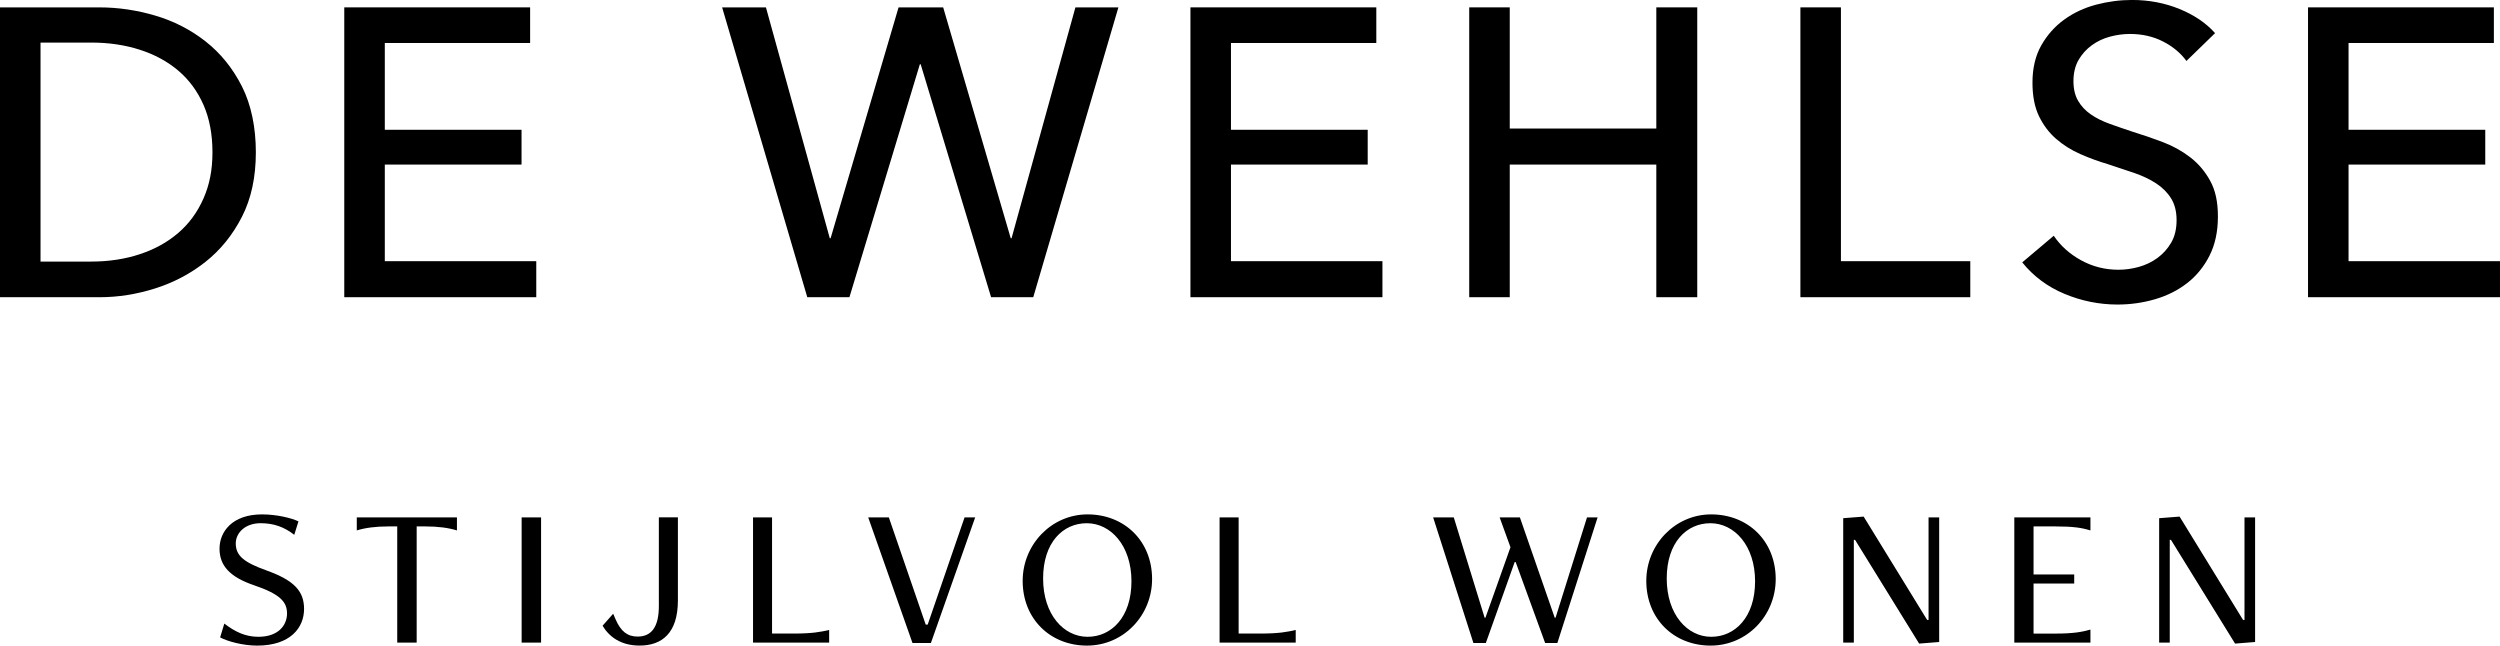
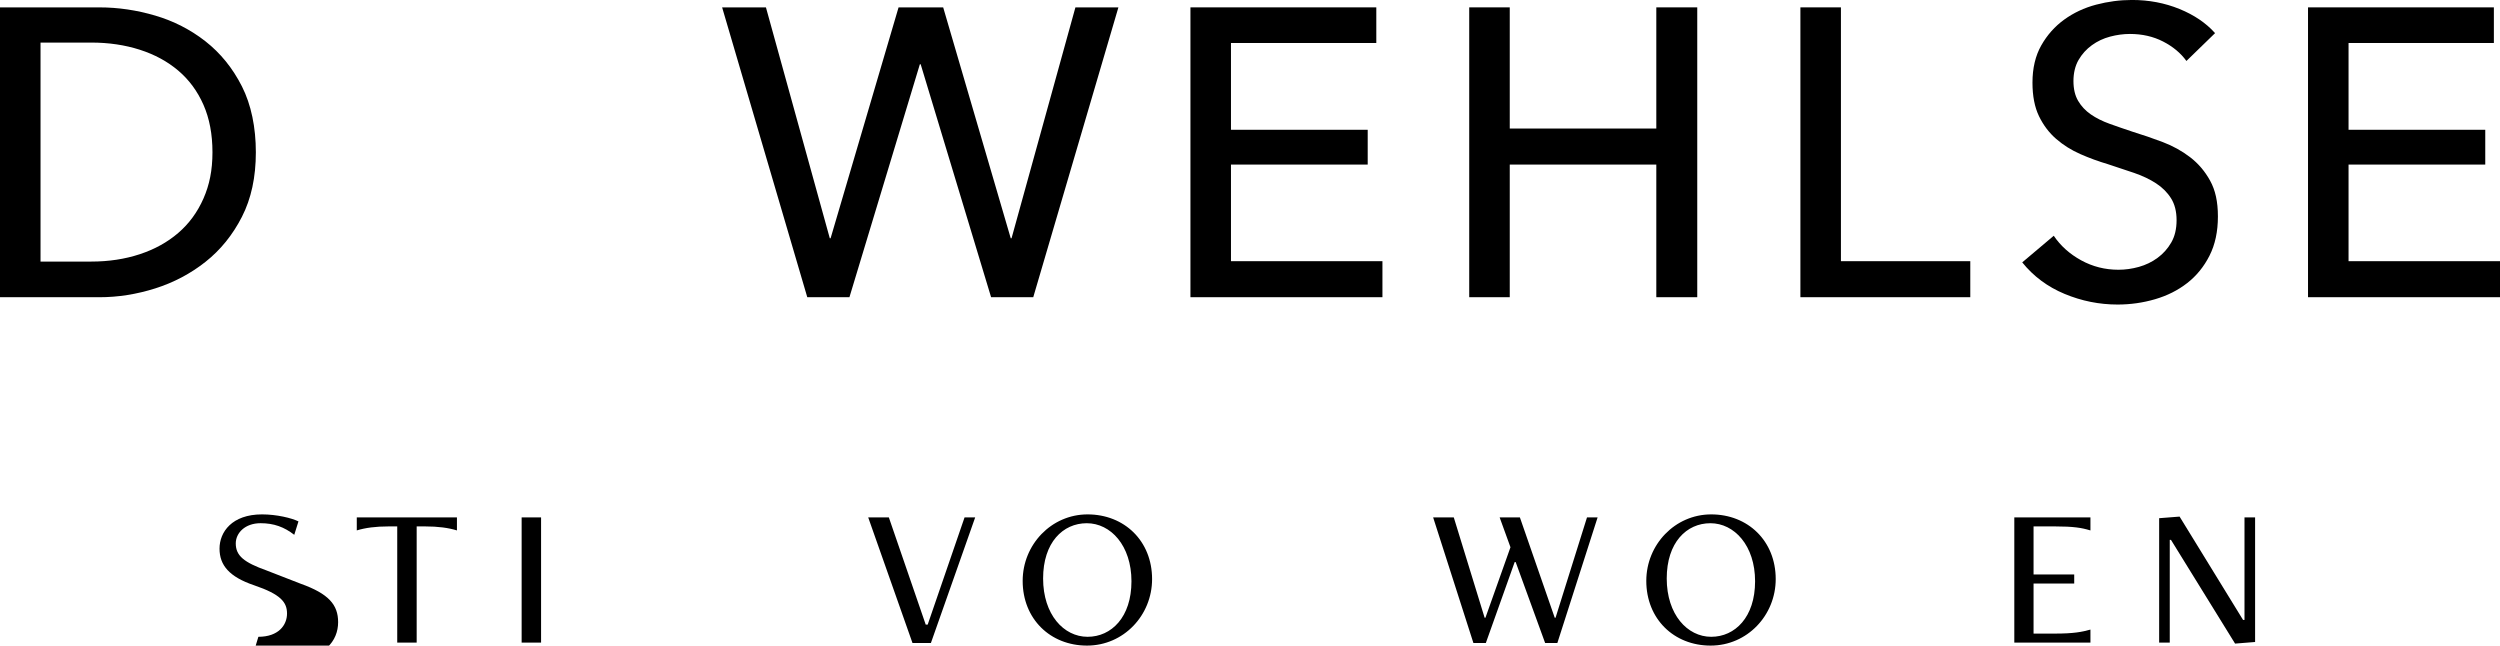
<svg xmlns="http://www.w3.org/2000/svg" viewBox="0 0 1452.11 375" data-name="Layer 1" id="Layer_1">
  <g>
-     <path d="M154.86,331.36c-13.03-4.66-17.92-8.49-17.92-15.71,0-6.05,5.35-11.75,14.43-11.75,7.68,0,13.73,2.21,19.55,6.75l2.44-7.8c-4.07-1.98-12.68-4.07-21.18-4.07-17.45,0-24.67,10.24-24.67,19.9s5.7,16.41,20.13,21.29c15.36,5.24,19.08,9.77,19.08,16.41s-4.89,13.5-16.64,13.5c-7.68,0-13.73-3.03-19.78-7.68l-2.44,8.03c4.54,2.44,13.5,4.77,21.53,4.77,19.2,0,27.23-10.36,27.23-21.29,0-10.12-5.47-16.52-21.76-22.34Z" />
+     <path d="M154.86,331.36c-13.03-4.66-17.92-8.49-17.92-15.71,0-6.05,5.35-11.75,14.43-11.75,7.68,0,13.73,2.21,19.55,6.75l2.44-7.8c-4.07-1.98-12.68-4.07-21.18-4.07-17.45,0-24.67,10.24-24.67,19.9s5.7,16.41,20.13,21.29c15.36,5.24,19.08,9.77,19.08,16.41s-4.89,13.5-16.64,13.5l-2.44,8.03c4.54,2.44,13.5,4.77,21.53,4.77,19.2,0,27.23-10.36,27.23-21.29,0-10.12-5.47-16.52-21.76-22.34Z" />
    <path d="M207.22,308.09c5-1.51,10.82-2.33,18.62-2.33h4.89v67.49h11.29v-67.49h4.77c7.8,0,13.61.82,18.62,2.33v-7.56h-58.18v7.56Z" />
    <rect height="72.72" width="11.29" y="300.53" x="302.99" />
-     <path d="M382.69,352.07c0,12.1-4.3,17.68-12.33,17.68-5.94,0-9.77-3.03-12.8-10.01l-1.4-3.26-6.17,6.98c3.84,6.4,10.59,11.52,21.53,11.52,12.92,0,22.23-7.21,22.23-26.18v-48.29h-11.06v51.55Z" />
-     <path d="M448.44,368.01v-67.49h-11.05v72.72h44.22v-7.33c-5,1.16-9.77,2.09-20.71,2.09h-12.45Z" />
    <polygon points="538.85 362.78 537.69 362.78 516.28 300.53 504.29 300.53 530.01 373.48 540.71 373.48 566.43 300.53 560.26 300.53 538.85 362.78" />
    <path d="M631.71,298.78c-21.06,0-37.7,17.57-37.7,38.63,0,22.11,16.06,37.58,37.35,37.58s37.82-17.57,37.82-38.63c0-22.22-16.18-37.58-37.47-37.58ZM631.71,369.88c-13.85,0-25.83-12.92-25.83-33.86s11.52-32.11,25.37-32.11,25.95,12.92,25.95,33.74-11.64,32.23-25.48,32.23Z" />
-     <path d="M719.45,368.01v-67.49h-11.06v72.72h44.22v-7.33c-5,1.16-9.77,2.09-20.71,2.09h-12.45Z" />
    <polygon points="903.53 358.82 903.06 358.82 882.82 300.53 871.06 300.53 877.35 317.86 862.8 358.82 862.34 358.82 844.42 300.53 832.43 300.53 855.82 373.48 863.04 373.48 879.79 326.47 880.37 326.47 897.48 373.48 904.58 373.48 927.96 300.53 921.8 300.53 903.53 358.82" />
    <path d="M993.94,298.78c-21.06,0-37.7,17.57-37.7,38.63,0,22.11,16.06,37.58,37.35,37.58s37.82-17.57,37.82-38.63c0-22.22-16.18-37.58-37.47-37.58ZM993.94,369.88c-13.85,0-25.83-12.92-25.83-33.86s11.52-32.11,25.37-32.11,25.95,12.92,25.95,33.74-11.64,32.23-25.48,32.23Z" />
-     <polygon points="1120.19 360.1 1119.38 360.1 1082.49 300.06 1070.62 300.99 1070.62 373.25 1076.79 373.25 1076.79 313.56 1077.49 313.56 1114.72 373.83 1126.36 372.9 1126.36 300.53 1120.19 300.53 1120.19 360.1" />
    <path d="M1170,373.25h44.22v-7.56c-5,1.4-9.77,2.33-20.71,2.33h-12.33v-29.09h23.62v-5.24h-23.62v-27.93h12.33c10.94,0,15.71.82,20.71,2.33v-7.56h-44.22v72.72Z" />
    <polygon points="1303.7 360.1 1302.88 360.1 1266 300.06 1254.13 300.99 1254.13 373.25 1260.29 373.25 1260.29 313.56 1260.99 313.56 1298.23 373.83 1309.86 372.9 1309.86 300.53 1303.7 300.53 1303.7 360.1" />
  </g>
  <g>
    <path d="M119.37,24.02c-8.72-6.81-18.47-11.81-29.25-14.98-10.78-3.17-21.56-4.75-32.34-4.75H0v168.35h57.78c10.78,0,21.56-1.7,32.34-5.11,10.78-3.41,20.53-8.56,29.25-15.45,8.72-6.9,15.77-15.61,21.16-26.16,5.39-10.54,8.08-23.02,8.08-37.45s-2.7-27.66-8.08-38.28c-5.39-10.62-12.45-19.34-21.16-26.16ZM118.18,115.32c-3.49,7.93-8.36,14.59-14.63,19.97-6.26,5.39-13.71,9.51-22.35,12.36-8.64,2.85-18.03,4.28-28.18,4.28h-29.48V24.73h29.48c10.14,0,19.54,1.39,28.18,4.16,8.64,2.78,16.09,6.82,22.35,12.13,6.26,5.31,11.14,11.93,14.63,19.85,3.48,7.93,5.23,17.12,5.23,27.58s-1.75,18.95-5.23,26.87Z" />
-     <polygon points="223.51 95.59 302.93 95.59 302.93 75.38 223.51 75.38 223.51 24.97 307.92 24.97 307.92 4.28 199.97 4.28 199.97 172.63 311.49 172.63 311.49 151.71 223.51 151.71 223.51 95.59" />
    <polygon points="649.62 4.28 624.65 4.28 587.55 138.39 587.08 138.39 547.84 4.28 521.93 4.28 482.45 138.39 481.98 138.39 444.89 4.28 419.44 4.28 468.9 172.63 493.39 172.63 534.29 37.33 534.77 37.33 575.67 172.63 600.16 172.63 649.62 4.28" />
    <polygon points="715 95.59 794.42 95.59 794.42 75.38 715 75.38 715 24.97 799.42 24.97 799.42 4.28 691.46 4.28 691.46 172.63 802.98 172.63 802.98 151.71 715 151.71 715 95.59" />
    <polygon points="985.84 172.63 985.84 4.28 962.06 4.28 962.06 74.66 876.93 74.66 876.93 4.28 853.39 4.28 853.39 172.63 876.93 172.63 876.93 95.59 962.06 95.59 962.06 172.63 985.84 172.63" />
    <polygon points="1144.43 151.71 1069.29 151.71 1069.29 4.28 1045.75 4.28 1045.75 172.63 1144.43 172.63 1144.43 151.71" />
    <path d="M1272.12,91.31c-4.76-3.64-10.07-6.58-15.93-8.8-5.87-2.22-11.65-4.2-17.36-5.95-4.76-1.58-9.24-3.13-13.44-4.64-4.2-1.51-7.85-3.33-10.94-5.47-3.09-2.14-5.55-4.75-7.37-7.85-1.82-3.09-2.73-6.93-2.73-11.53s.99-8.84,2.97-12.25c1.98-3.41,4.55-6.26,7.73-8.56,3.17-2.3,6.7-3.96,10.58-4.99,3.88-1.03,7.73-1.55,11.53-1.55,7.13,0,13.55,1.47,19.26,4.4,5.71,2.93,10.22,6.7,13.55,11.29l16.64-16.17c-5.23-5.86-12.13-10.54-20.69-14.03-8.56-3.49-17.75-5.23-27.58-5.23-6.98,0-13.91.92-20.81,2.73-6.89,1.82-13.08,4.72-18.55,8.68-5.47,3.96-9.91,8.96-13.32,14.98-3.41,6.03-5.11,13.24-5.11,21.64,0,7.77,1.27,14.27,3.8,19.5,2.54,5.23,5.86,9.63,9.99,13.2,4.12,3.57,8.8,6.5,14.03,8.8,5.23,2.3,10.54,4.24,15.93,5.83,5.39,1.75,10.5,3.45,15.34,5.11,4.83,1.66,9.07,3.69,12.72,6.06,3.65,2.38,6.54,5.27,8.68,8.68,2.14,3.41,3.21,7.65,3.21,12.72s-1.03,9.39-3.09,12.96c-2.06,3.57-4.72,6.54-7.97,8.92-3.25,2.38-6.86,4.12-10.82,5.23-3.96,1.11-7.93,1.66-11.89,1.66-7.77,0-14.98-1.82-21.64-5.47-6.66-3.65-11.97-8.4-15.93-14.27l-18.31,15.46c6.5,8.08,14.7,14.19,24.61,18.31,9.91,4.12,20.17,6.18,30.79,6.18,7.45,0,14.7-1.03,21.76-3.09,7.05-2.06,13.28-5.19,18.67-9.39,5.39-4.2,9.71-9.51,12.96-15.93,3.25-6.42,4.87-13.99,4.87-22.71s-1.51-15.34-4.52-20.81c-3.01-5.47-6.9-10.02-11.65-13.67Z" />
    <polygon points="1364.14 151.71 1364.14 95.59 1443.55 95.59 1443.55 75.38 1364.14 75.38 1364.14 24.97 1448.55 24.97 1448.55 4.28 1340.6 4.28 1340.6 172.63 1452.11 172.63 1452.11 151.71 1364.14 151.71" />
  </g>
</svg>